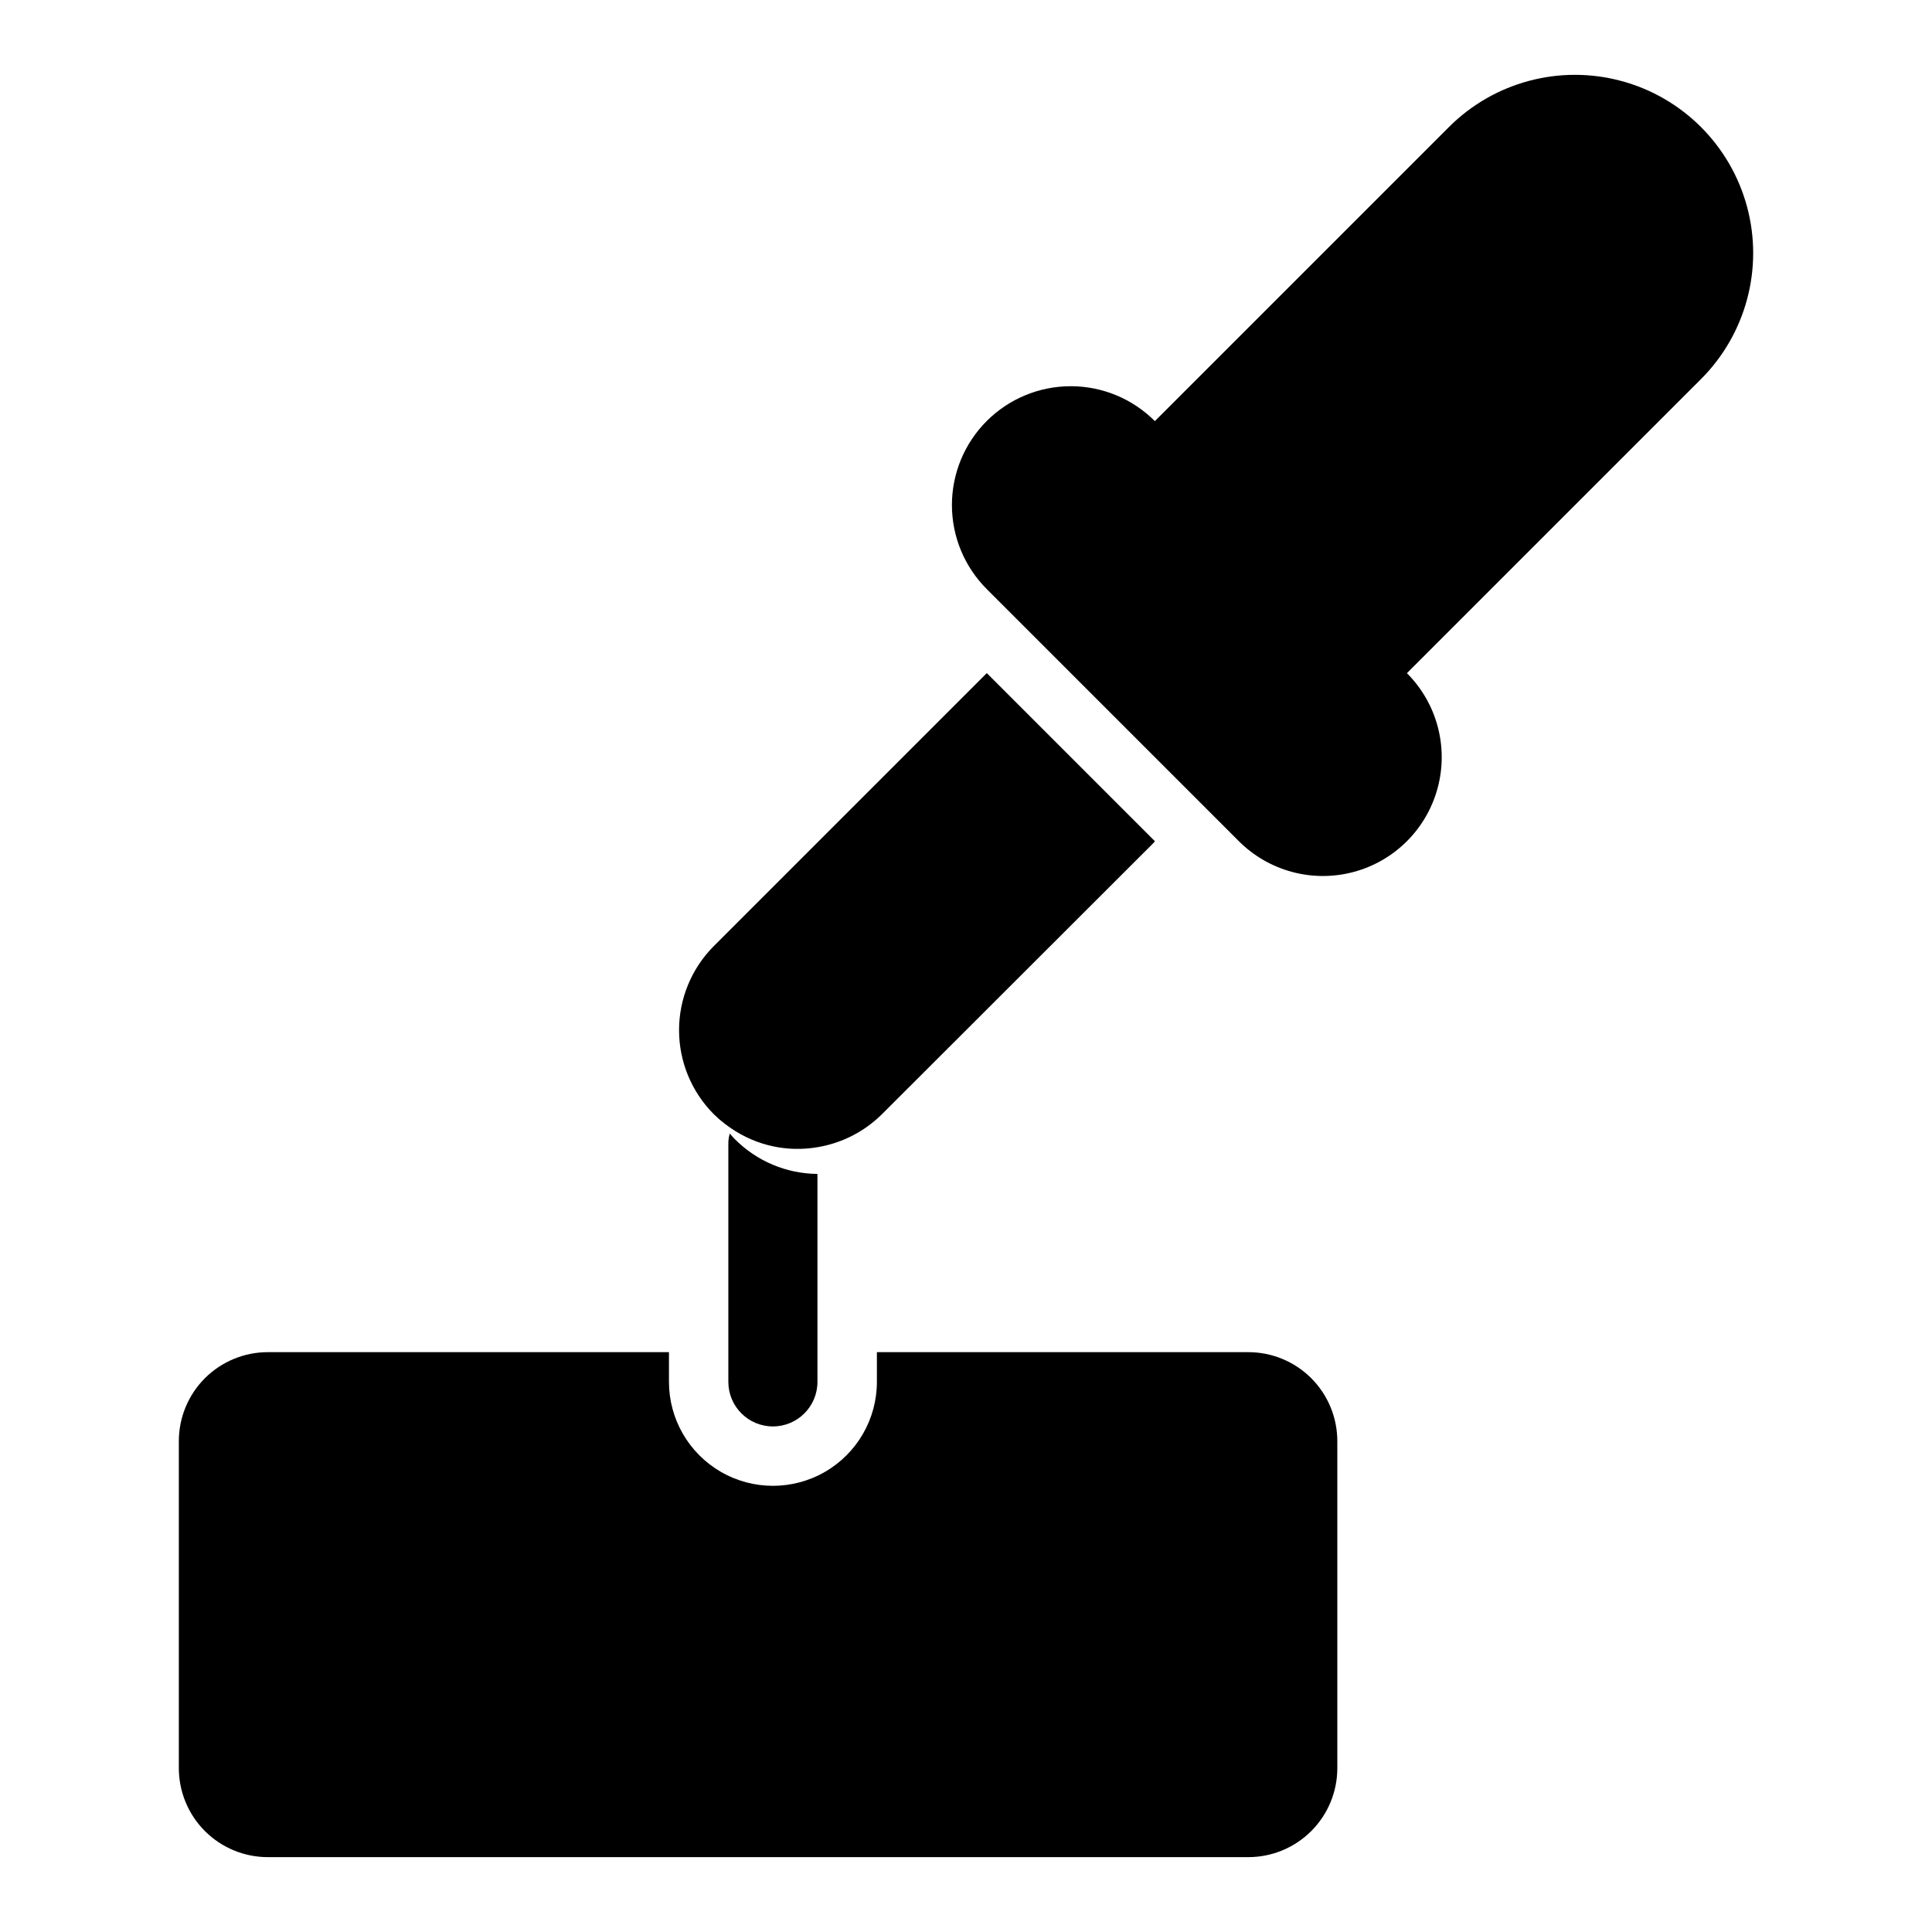
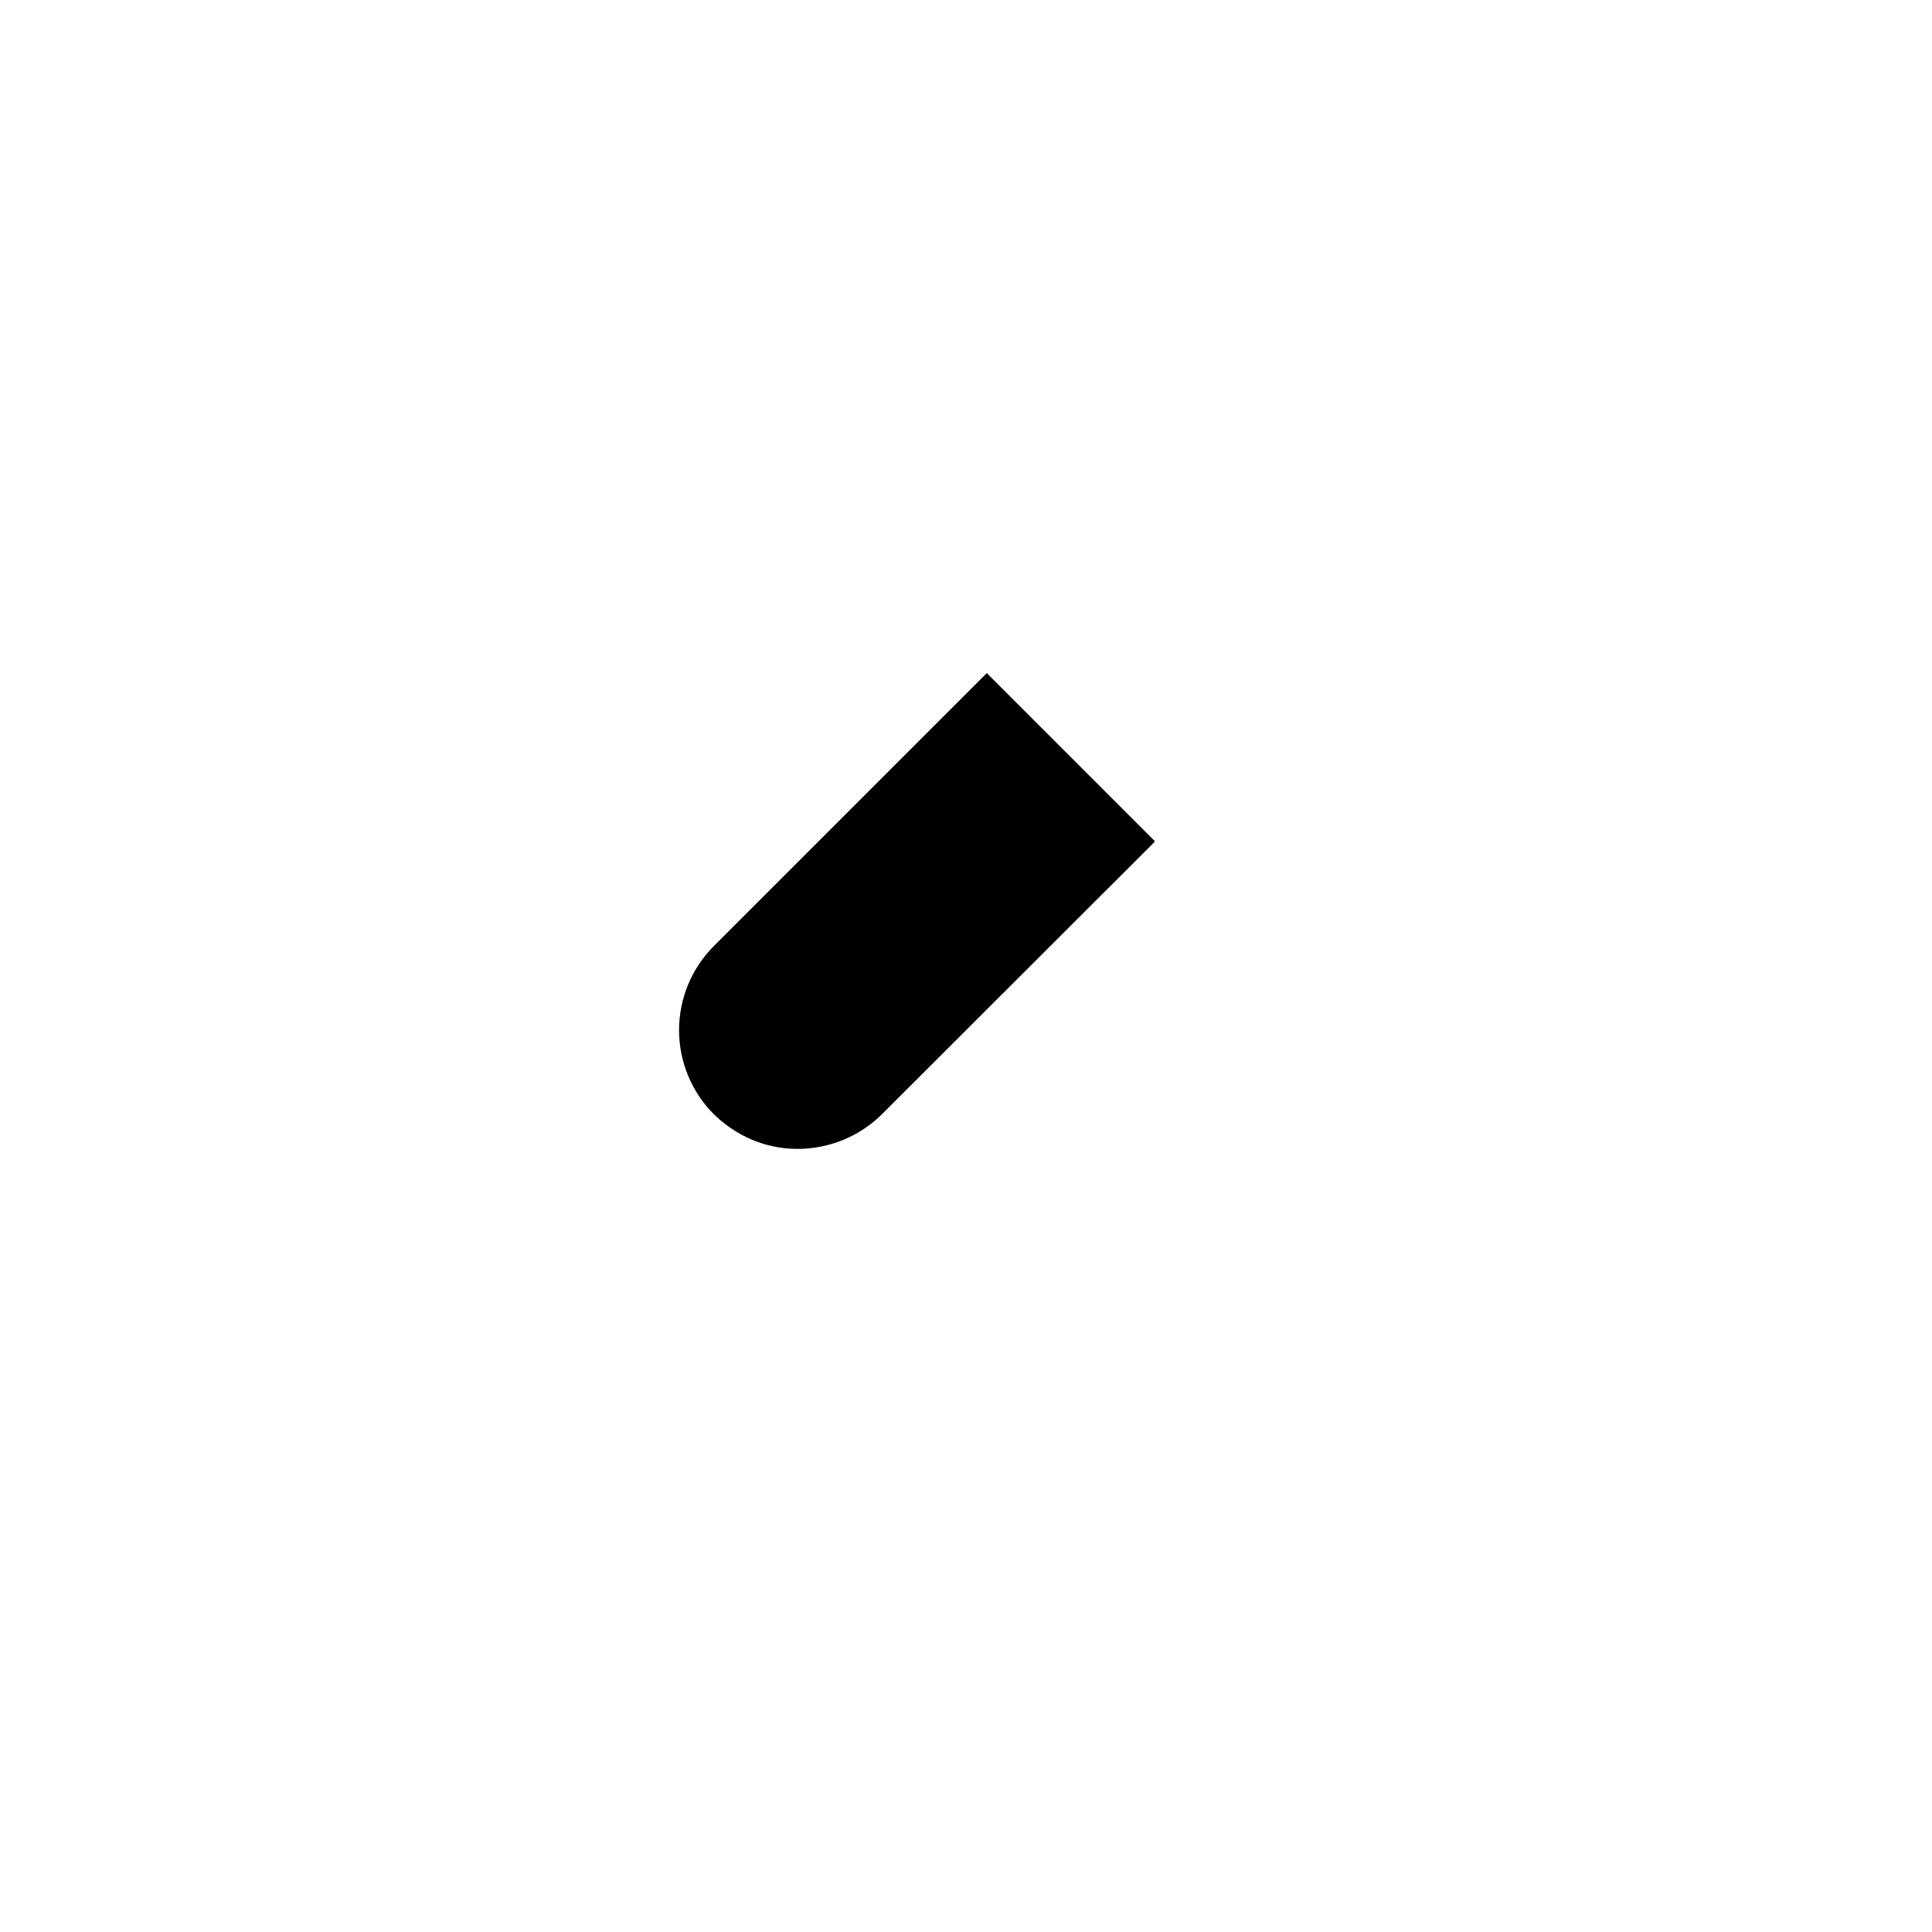
<svg xmlns="http://www.w3.org/2000/svg" fill="#000000" width="800px" height="800px" version="1.1" viewBox="144 144 512 512">
  <g>
    <path d="m334.43 440.46c1.074 0.934 2.203 1.801 3.383 2.598 6.68 4.555 14.863 6.332 22.828 4.961 6.465-1.074 12.434-4.129 17.082-8.738l71.871-71.793 0.473-0.551-44.555-44.559-72.344 72.344c-5.898 5.914-9.211 13.926-9.211 22.281 0 8.352 3.312 16.363 9.211 22.277 0.395 0.391 0.867 0.785 1.262 1.18z" />
-     <path d="m527.98 177.67-77.93 77.93c-5.902-5.918-13.914-9.246-22.273-9.25-8.355-0.004-16.375 3.312-22.285 9.223-5.91 5.91-9.227 13.926-9.223 22.285 0.008 8.355 3.336 16.371 9.25 22.273l66.797 66.797c7.957 7.953 19.551 11.059 30.414 8.148 10.867-2.91 19.355-11.398 22.266-22.266 2.914-10.867-0.195-22.461-8.148-30.414l77.93-77.93c11.93-11.934 16.59-29.324 12.223-45.625-4.367-16.297-17.098-29.031-33.398-33.398-16.297-4.367-33.688 0.293-45.621 12.227z" />
-     <path d="m337.41 444.4c-0.281 0.914-0.414 1.871-0.391 2.832v62.977c0 6.519 5.285 11.809 11.809 11.809 6.519 0 11.805-5.289 11.805-11.809v-55.105c-8.223-0.07-16.086-3.379-21.883-9.211-0.473-0.469-0.945-1.023-1.34-1.492z" />
-     <path d="m215.01 636.16h259.78-0.004c6.266 0.008 12.277-2.477 16.711-6.91 4.43-4.43 6.914-10.441 6.906-16.707v-86.594c0.008-6.266-2.477-12.277-6.906-16.707-4.434-4.43-10.445-6.914-16.711-6.906h-98.398v7.871c0 9.844-5.25 18.938-13.777 23.859-8.523 4.922-19.027 4.922-27.551 0-8.523-4.922-13.777-14.016-13.777-23.859v-7.871h-106.27c-6.269-0.008-12.281 2.477-16.711 6.906-4.43 4.43-6.914 10.441-6.906 16.707v86.594c-0.008 6.266 2.477 12.277 6.906 16.707 4.43 4.434 10.441 6.918 16.711 6.91z" />
  </g>
</svg>